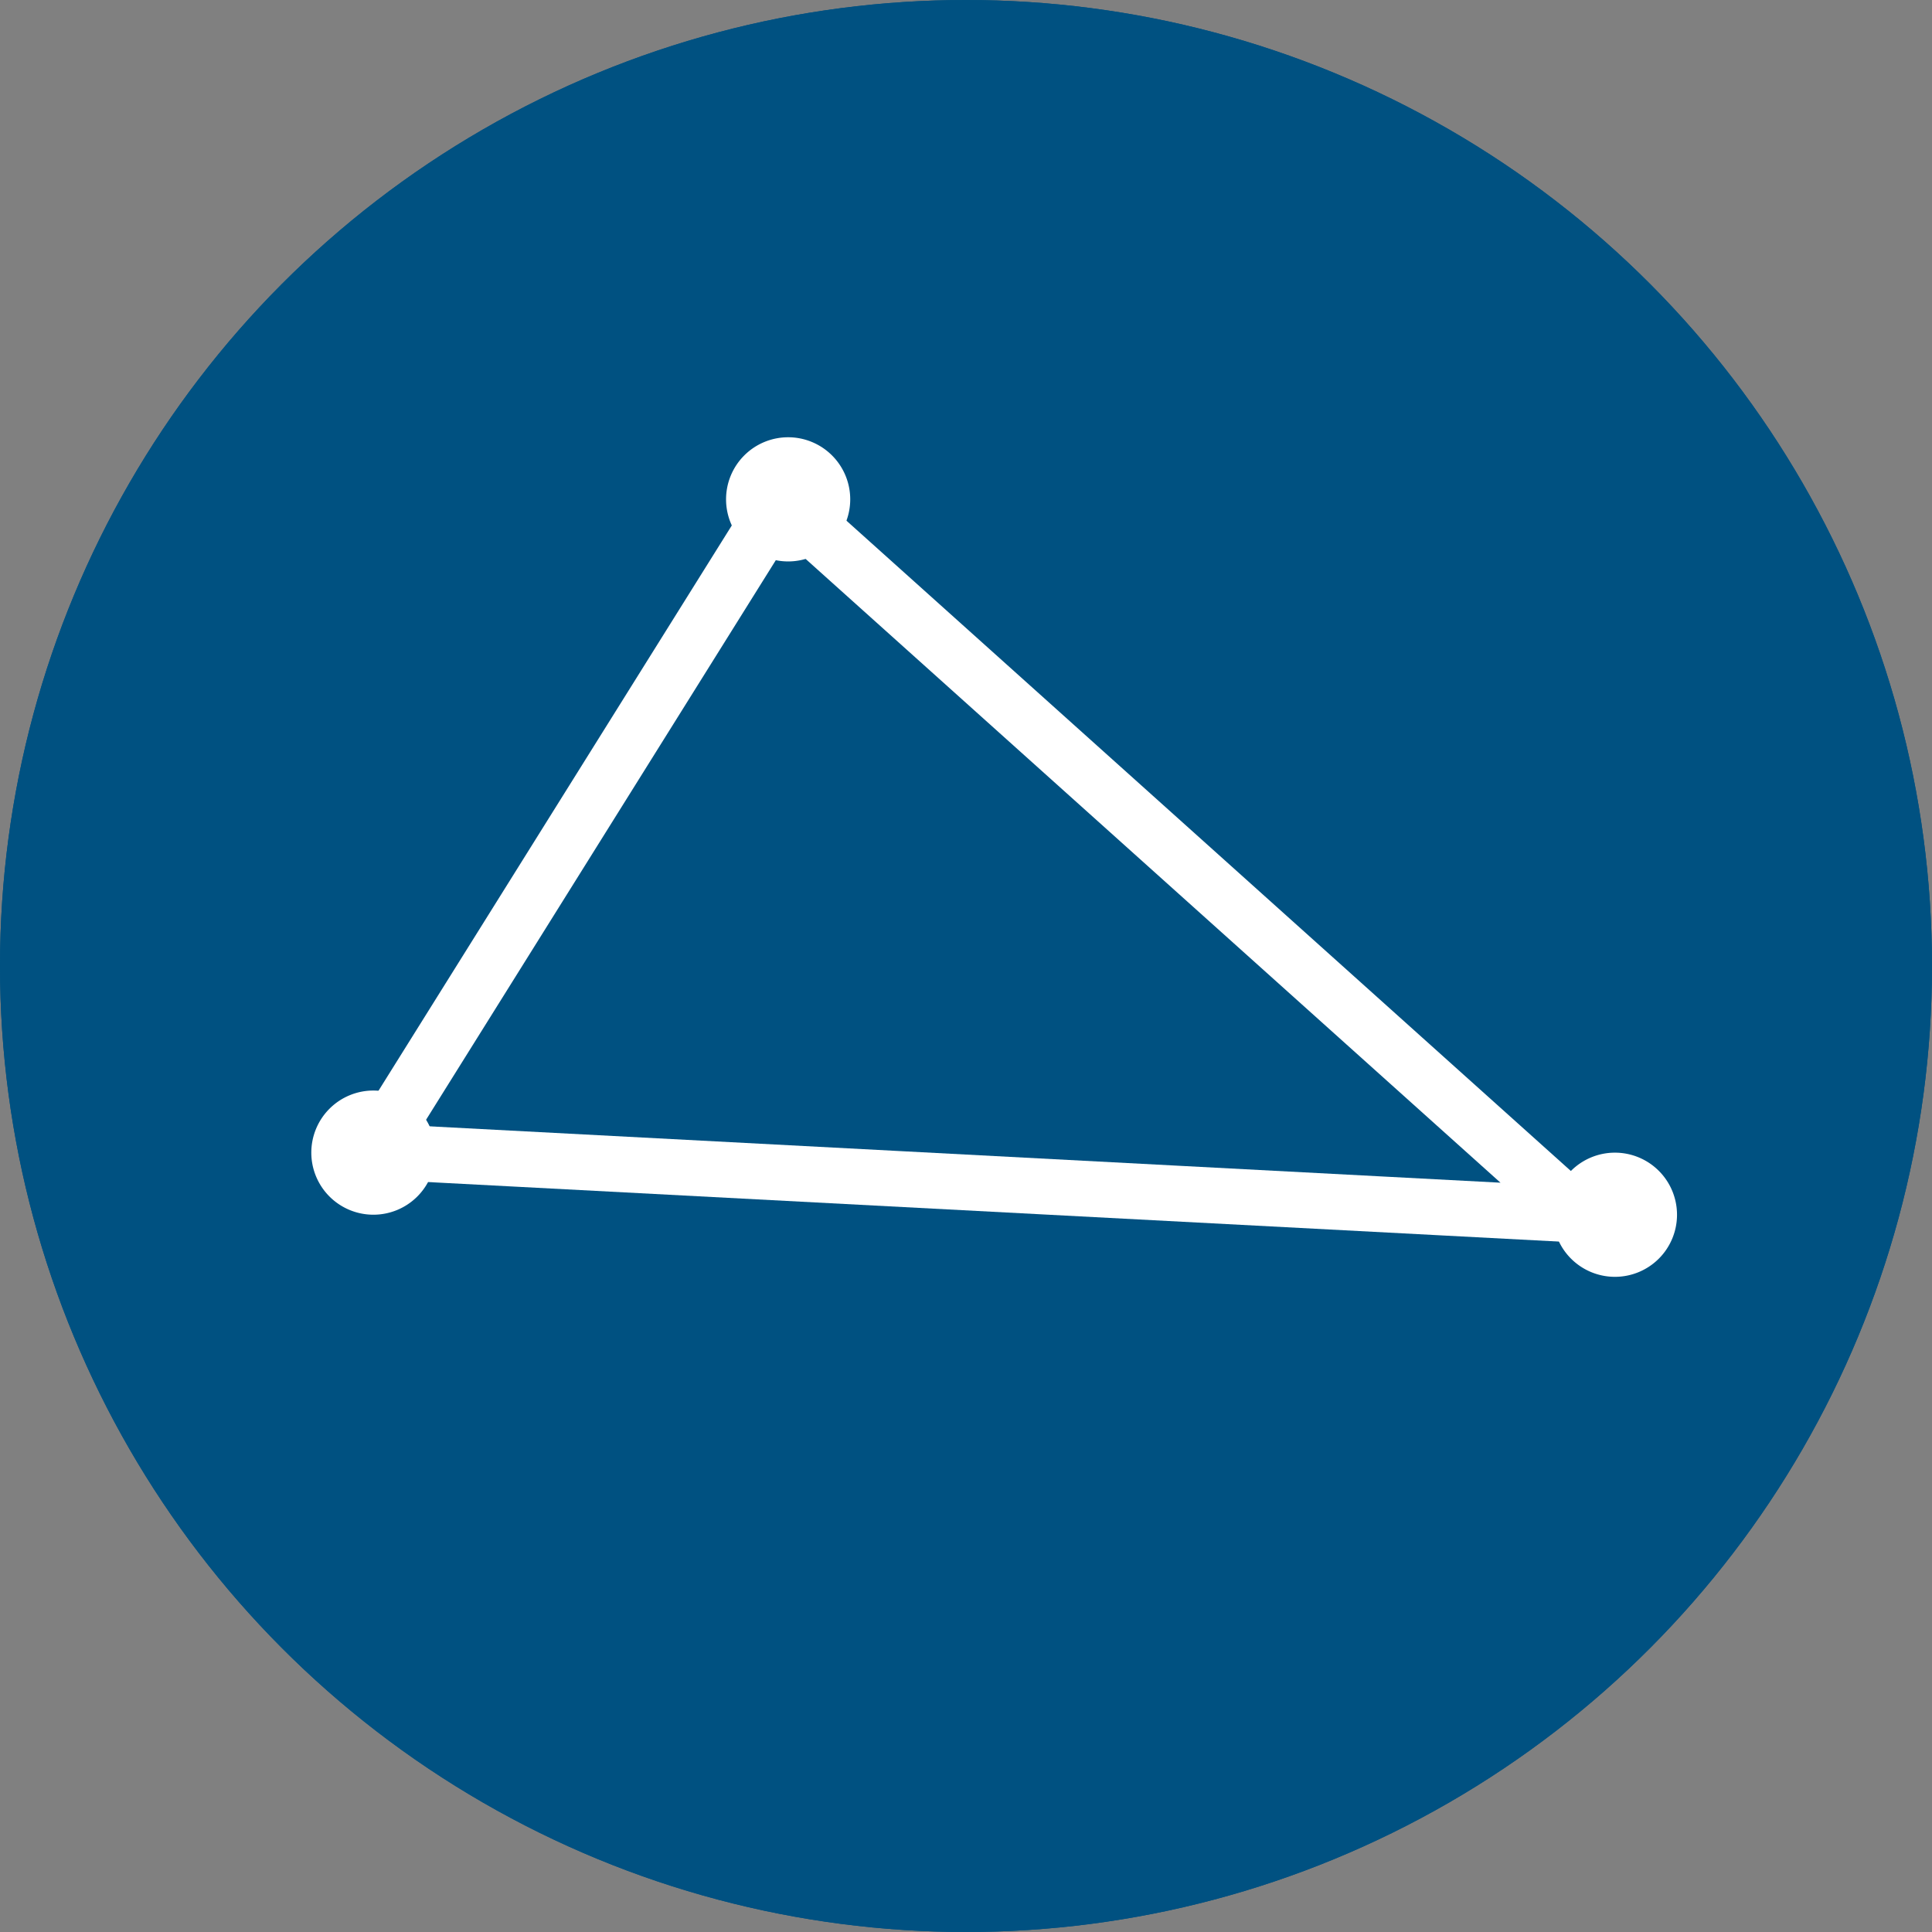
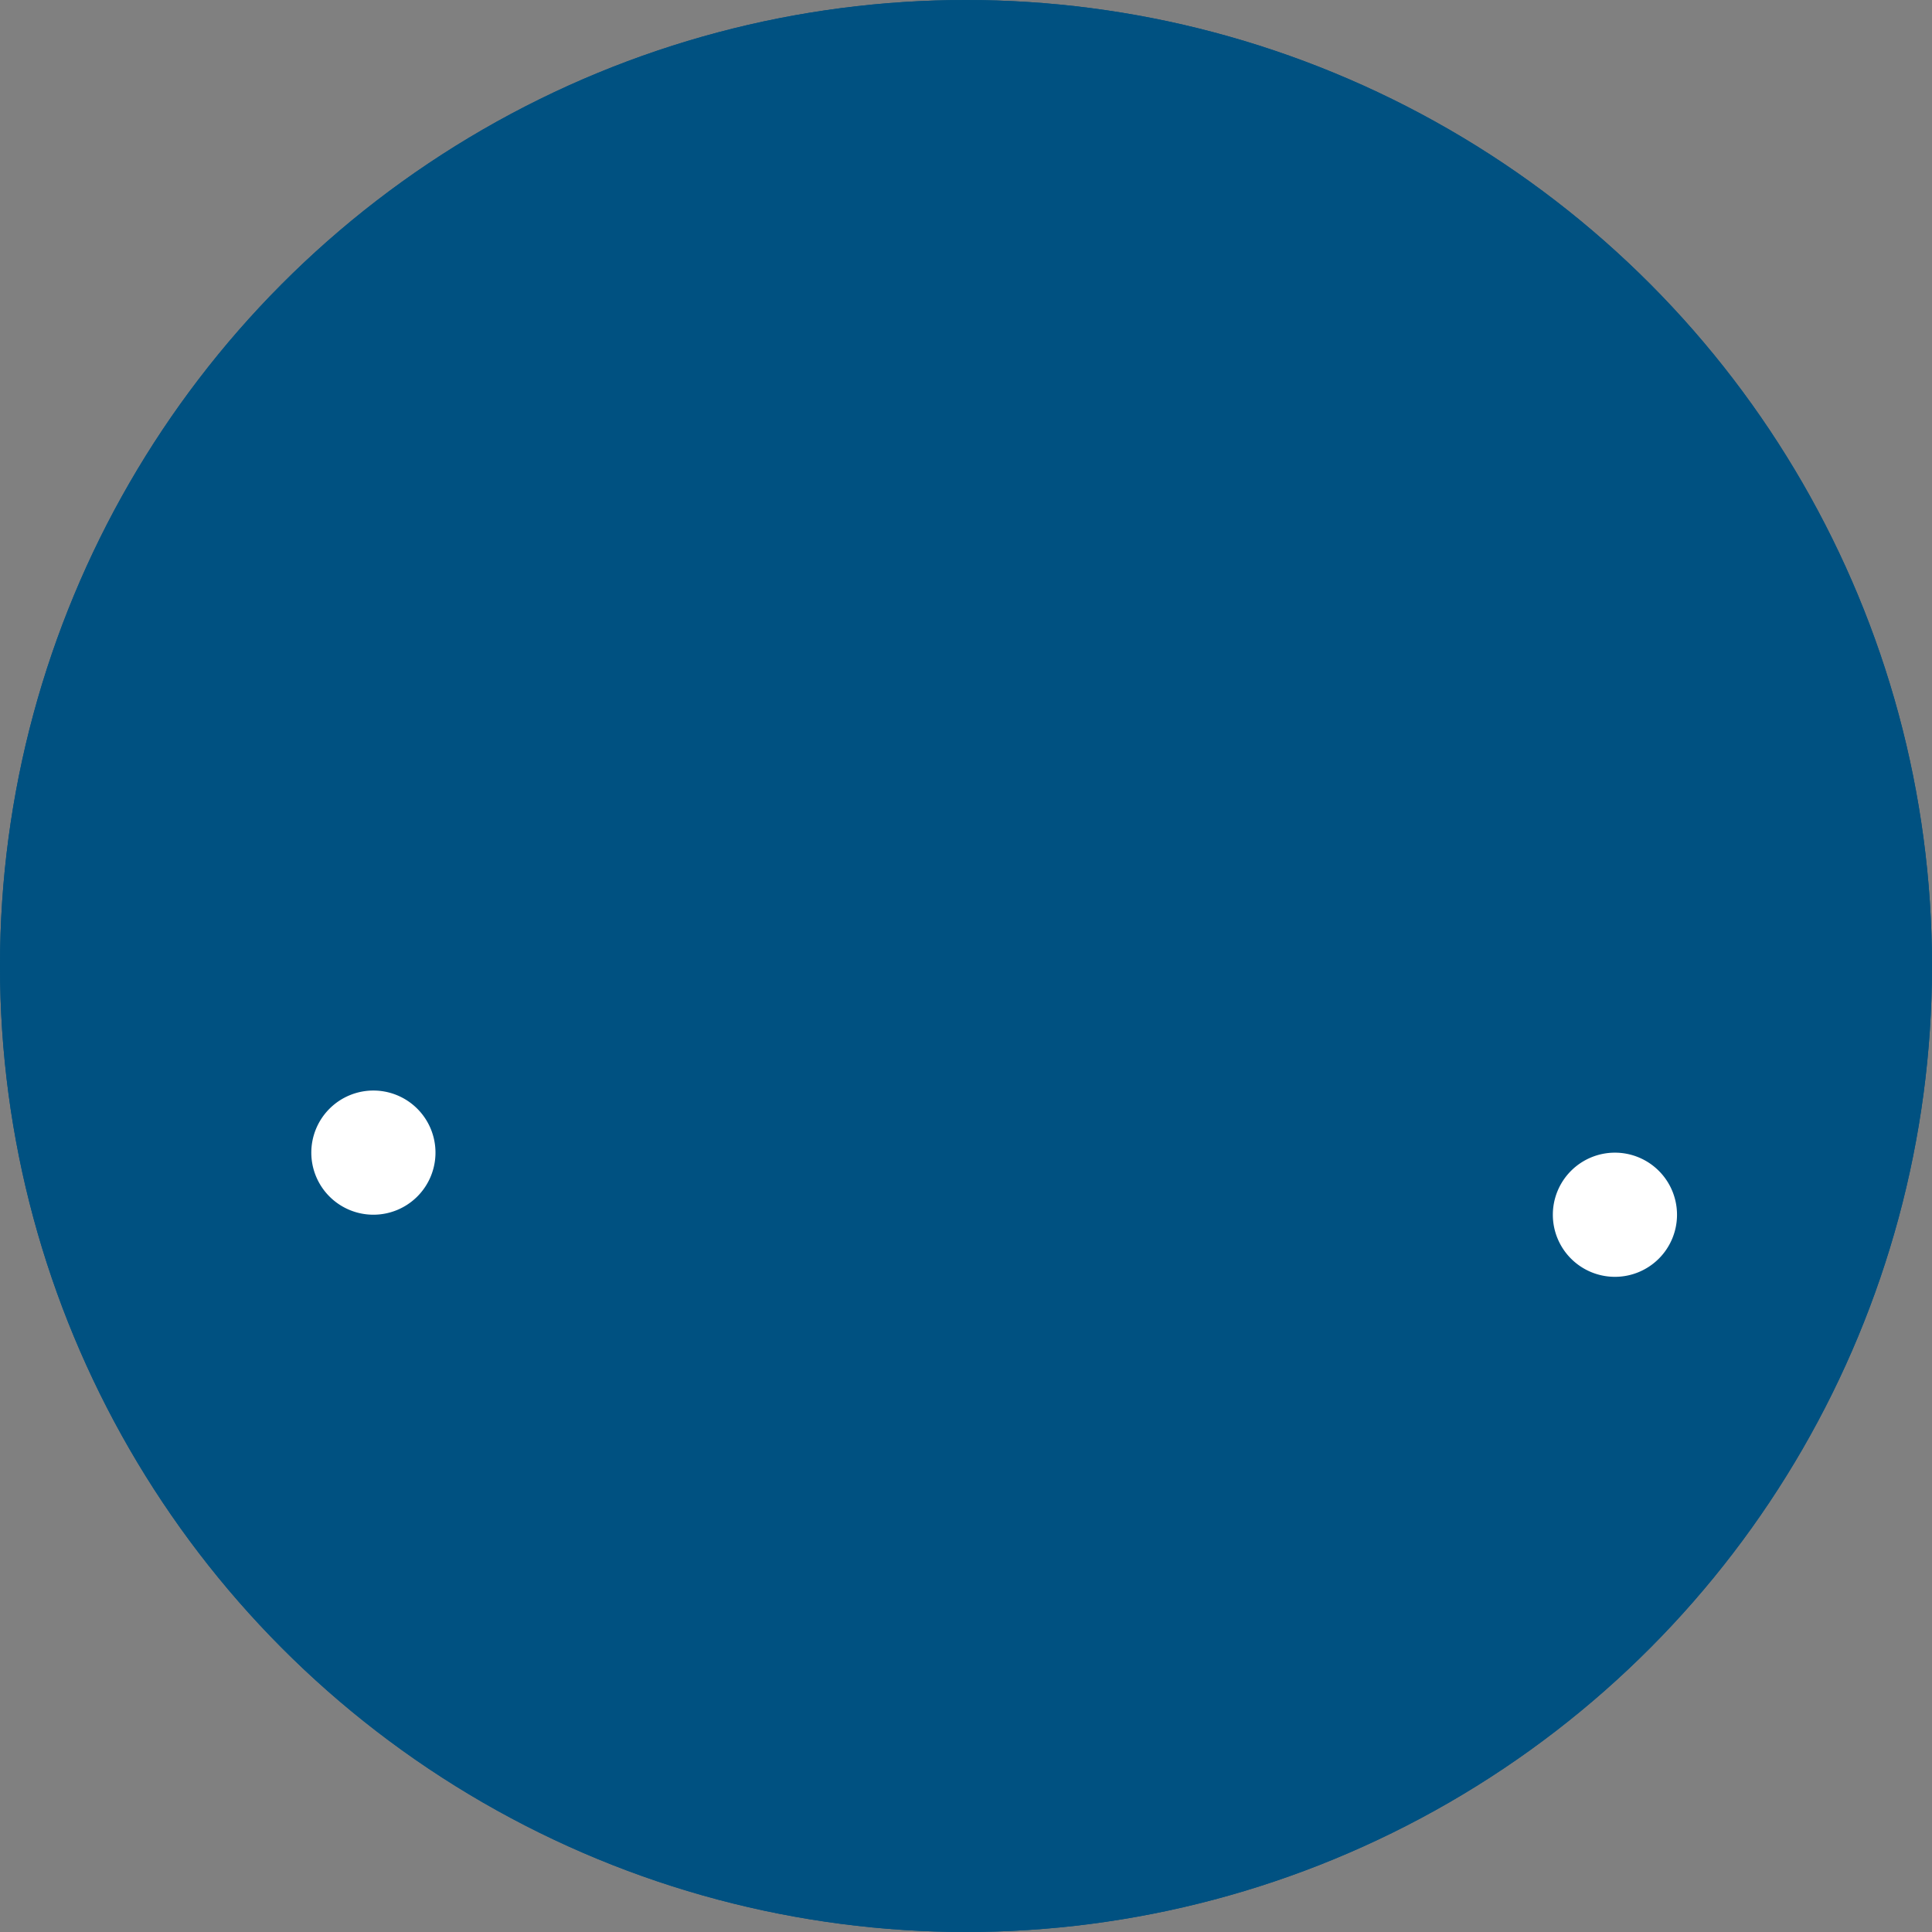
<svg xmlns="http://www.w3.org/2000/svg" width="52" height="52" viewBox="0 0 52 52">
  <rect x="0" y="0" width="52" height="52" fill="#808080" stroke="none" />
  <g id="icon_sky03" transform="translate(-323 -10128)">
    <g id="楕円形_124" data-name="楕円形 124" transform="translate(323 10128)" fill="#005181" stroke="#005181" stroke-width="2">
      <circle cx="26" cy="26" r="26" stroke="none" />
      <circle cx="26" cy="26" r="25" fill="none" />
    </g>
    <g id="グループ_9493" data-name="グループ 9493" transform="translate(10.794 3.716)">
-       <path id="パス_31108" data-name="パス 31108" d="M103.5,58.939a1.671,1.671,0,1,1-1.671-1.671,1.671,1.671,0,0,1,1.671,1.671" transform="translate(231.59 10078.785)" fill="#fff" />
      <path id="パス_31109" data-name="パス 31109" d="M103.5,58.939a1.671,1.671,0,1,1-1.671-1.671,1.671,1.671,0,0,1,1.671,1.671" transform="translate(220.427 10096.368)" fill="#fff" />
      <path id="パス_31105" data-name="パス 31105" d="M174.377,160.751a1.671,1.671,0,1,1-1.671-1.671,1.671,1.671,0,0,1,1.671,1.671" transform="translate(182.966 9996.228)" fill="#fff" />
-       <path id="パス_31138" data-name="パス 31138" d="M-1537.365-694.436l-10.967,17.547,32.414,1.706Z" transform="translate(1870.591 10832.16)" fill="none" stroke="#fff" stroke-width="1.5" />
+       <path id="パス_31138" data-name="パス 31138" d="M-1537.365-694.436Z" transform="translate(1870.591 10832.16)" fill="none" stroke="#fff" stroke-width="1.5" />
    </g>
  </g>
</svg>